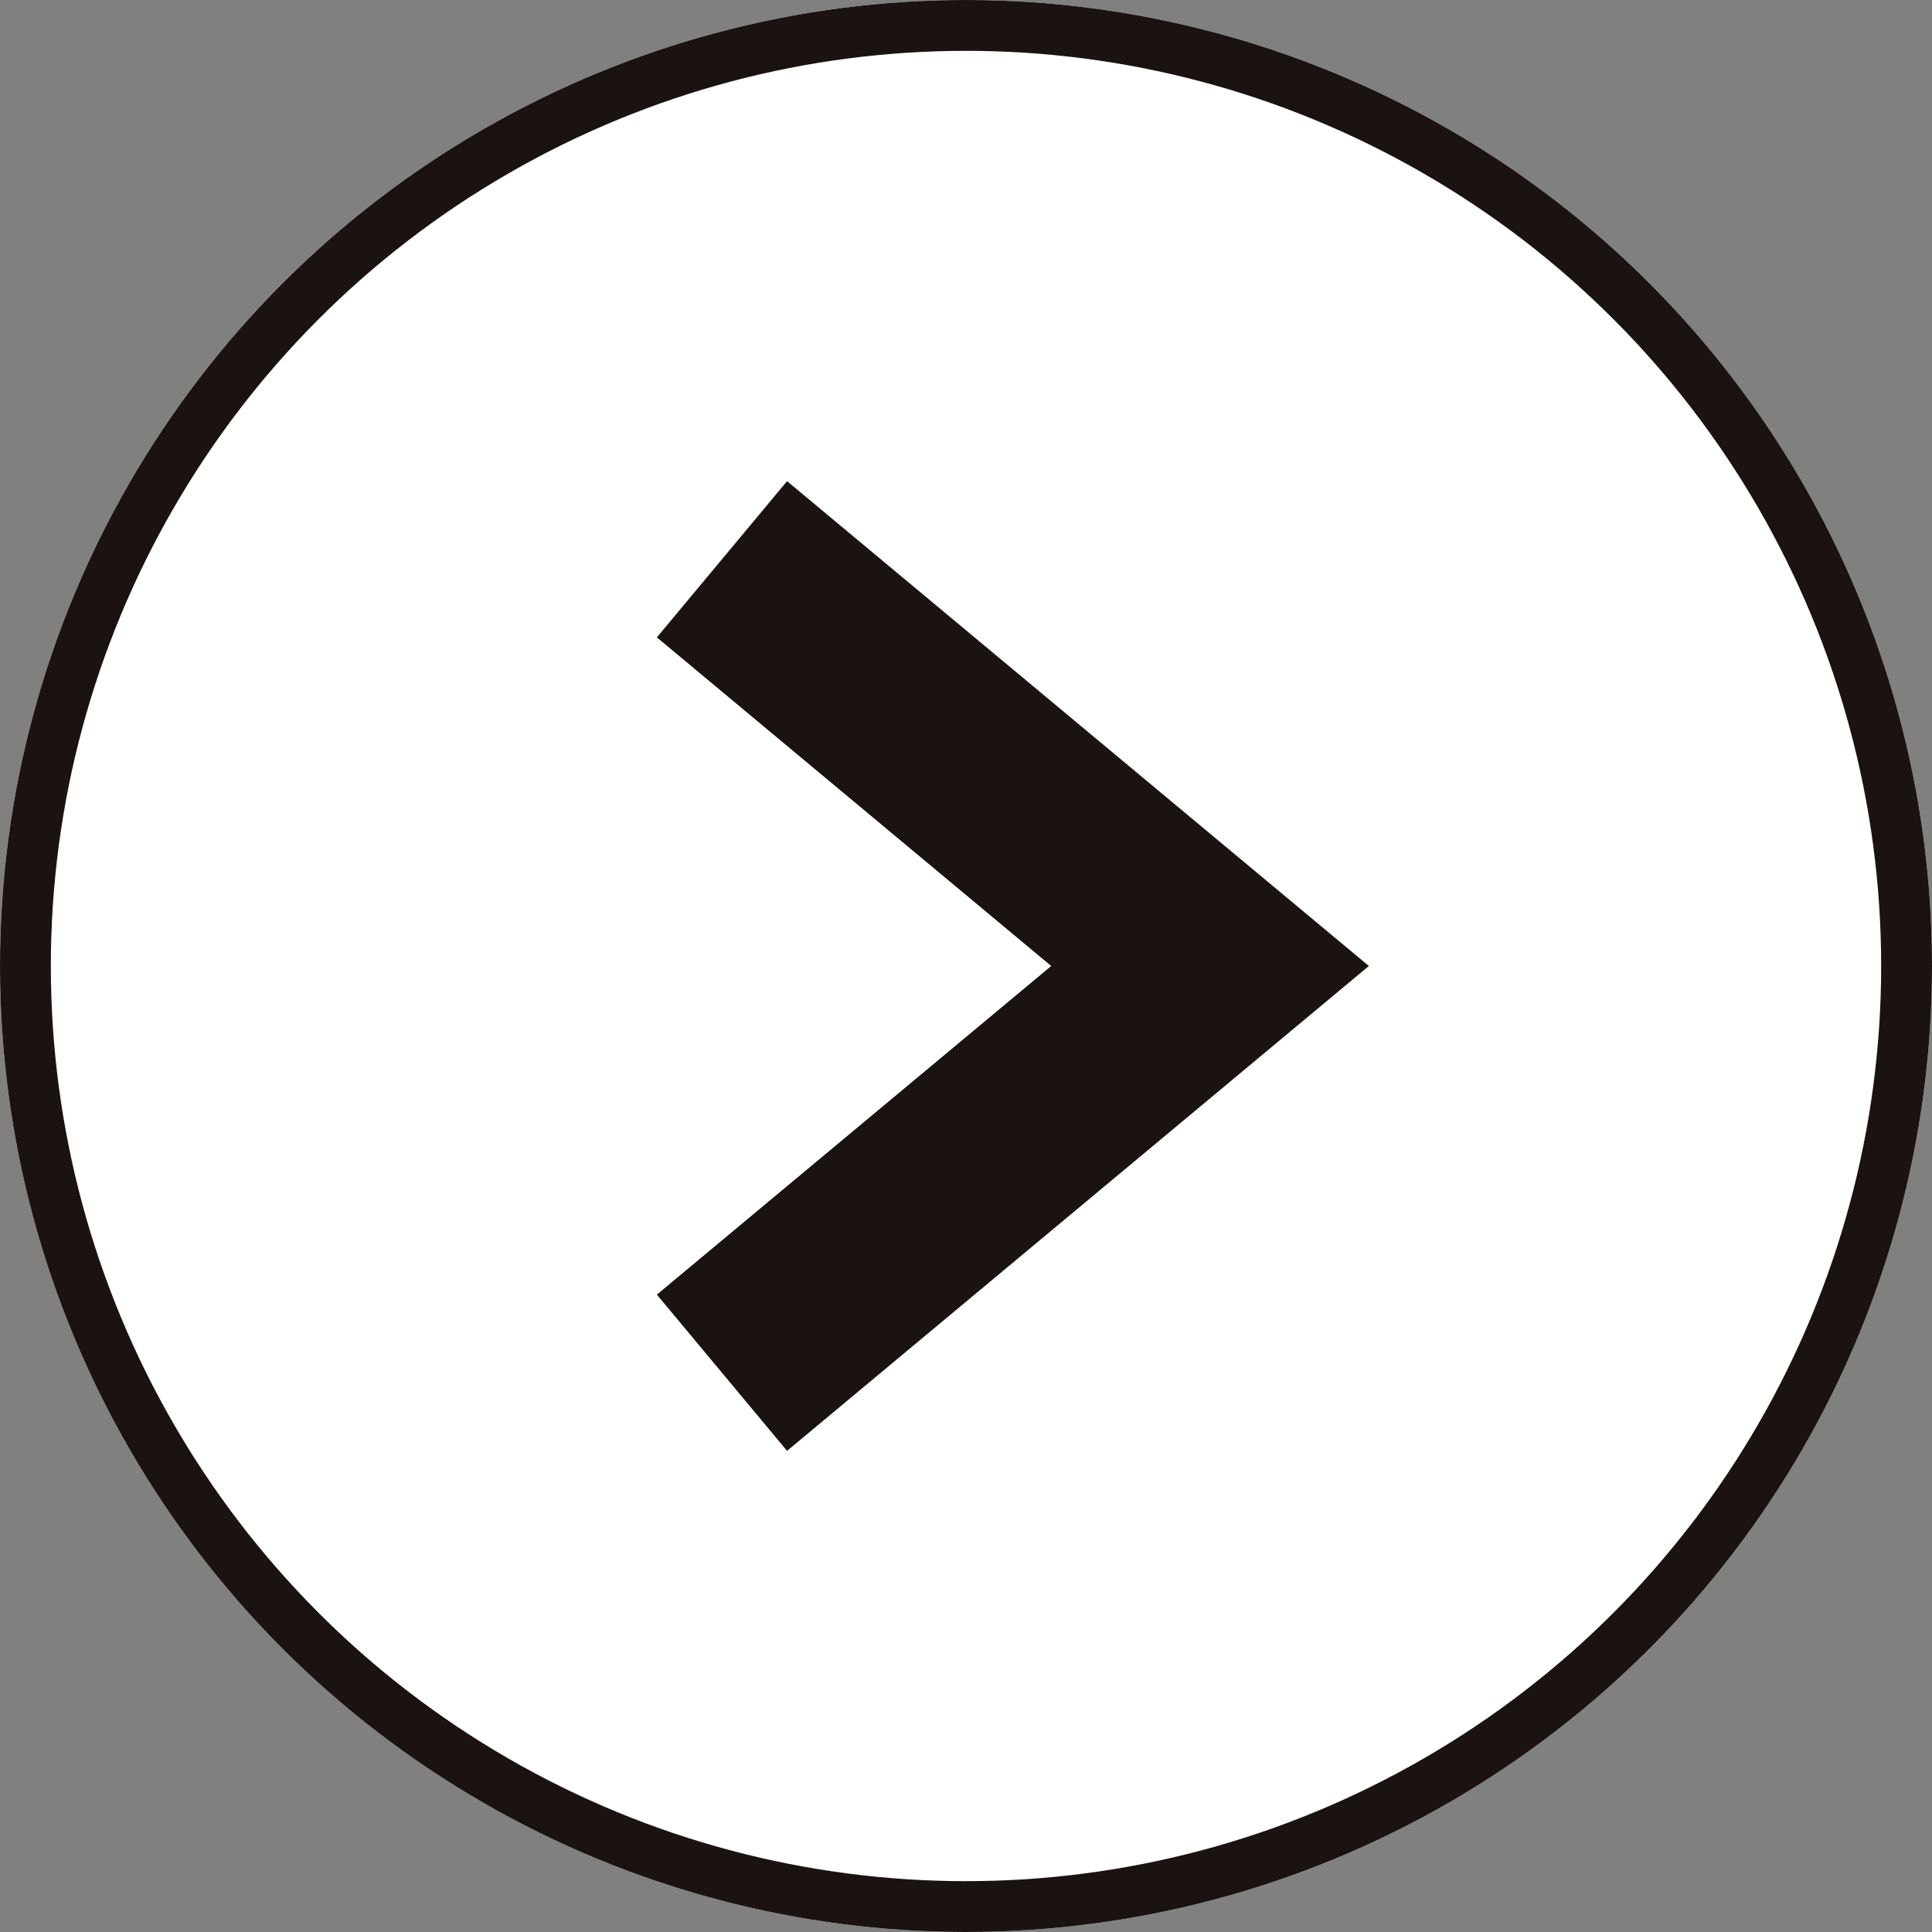
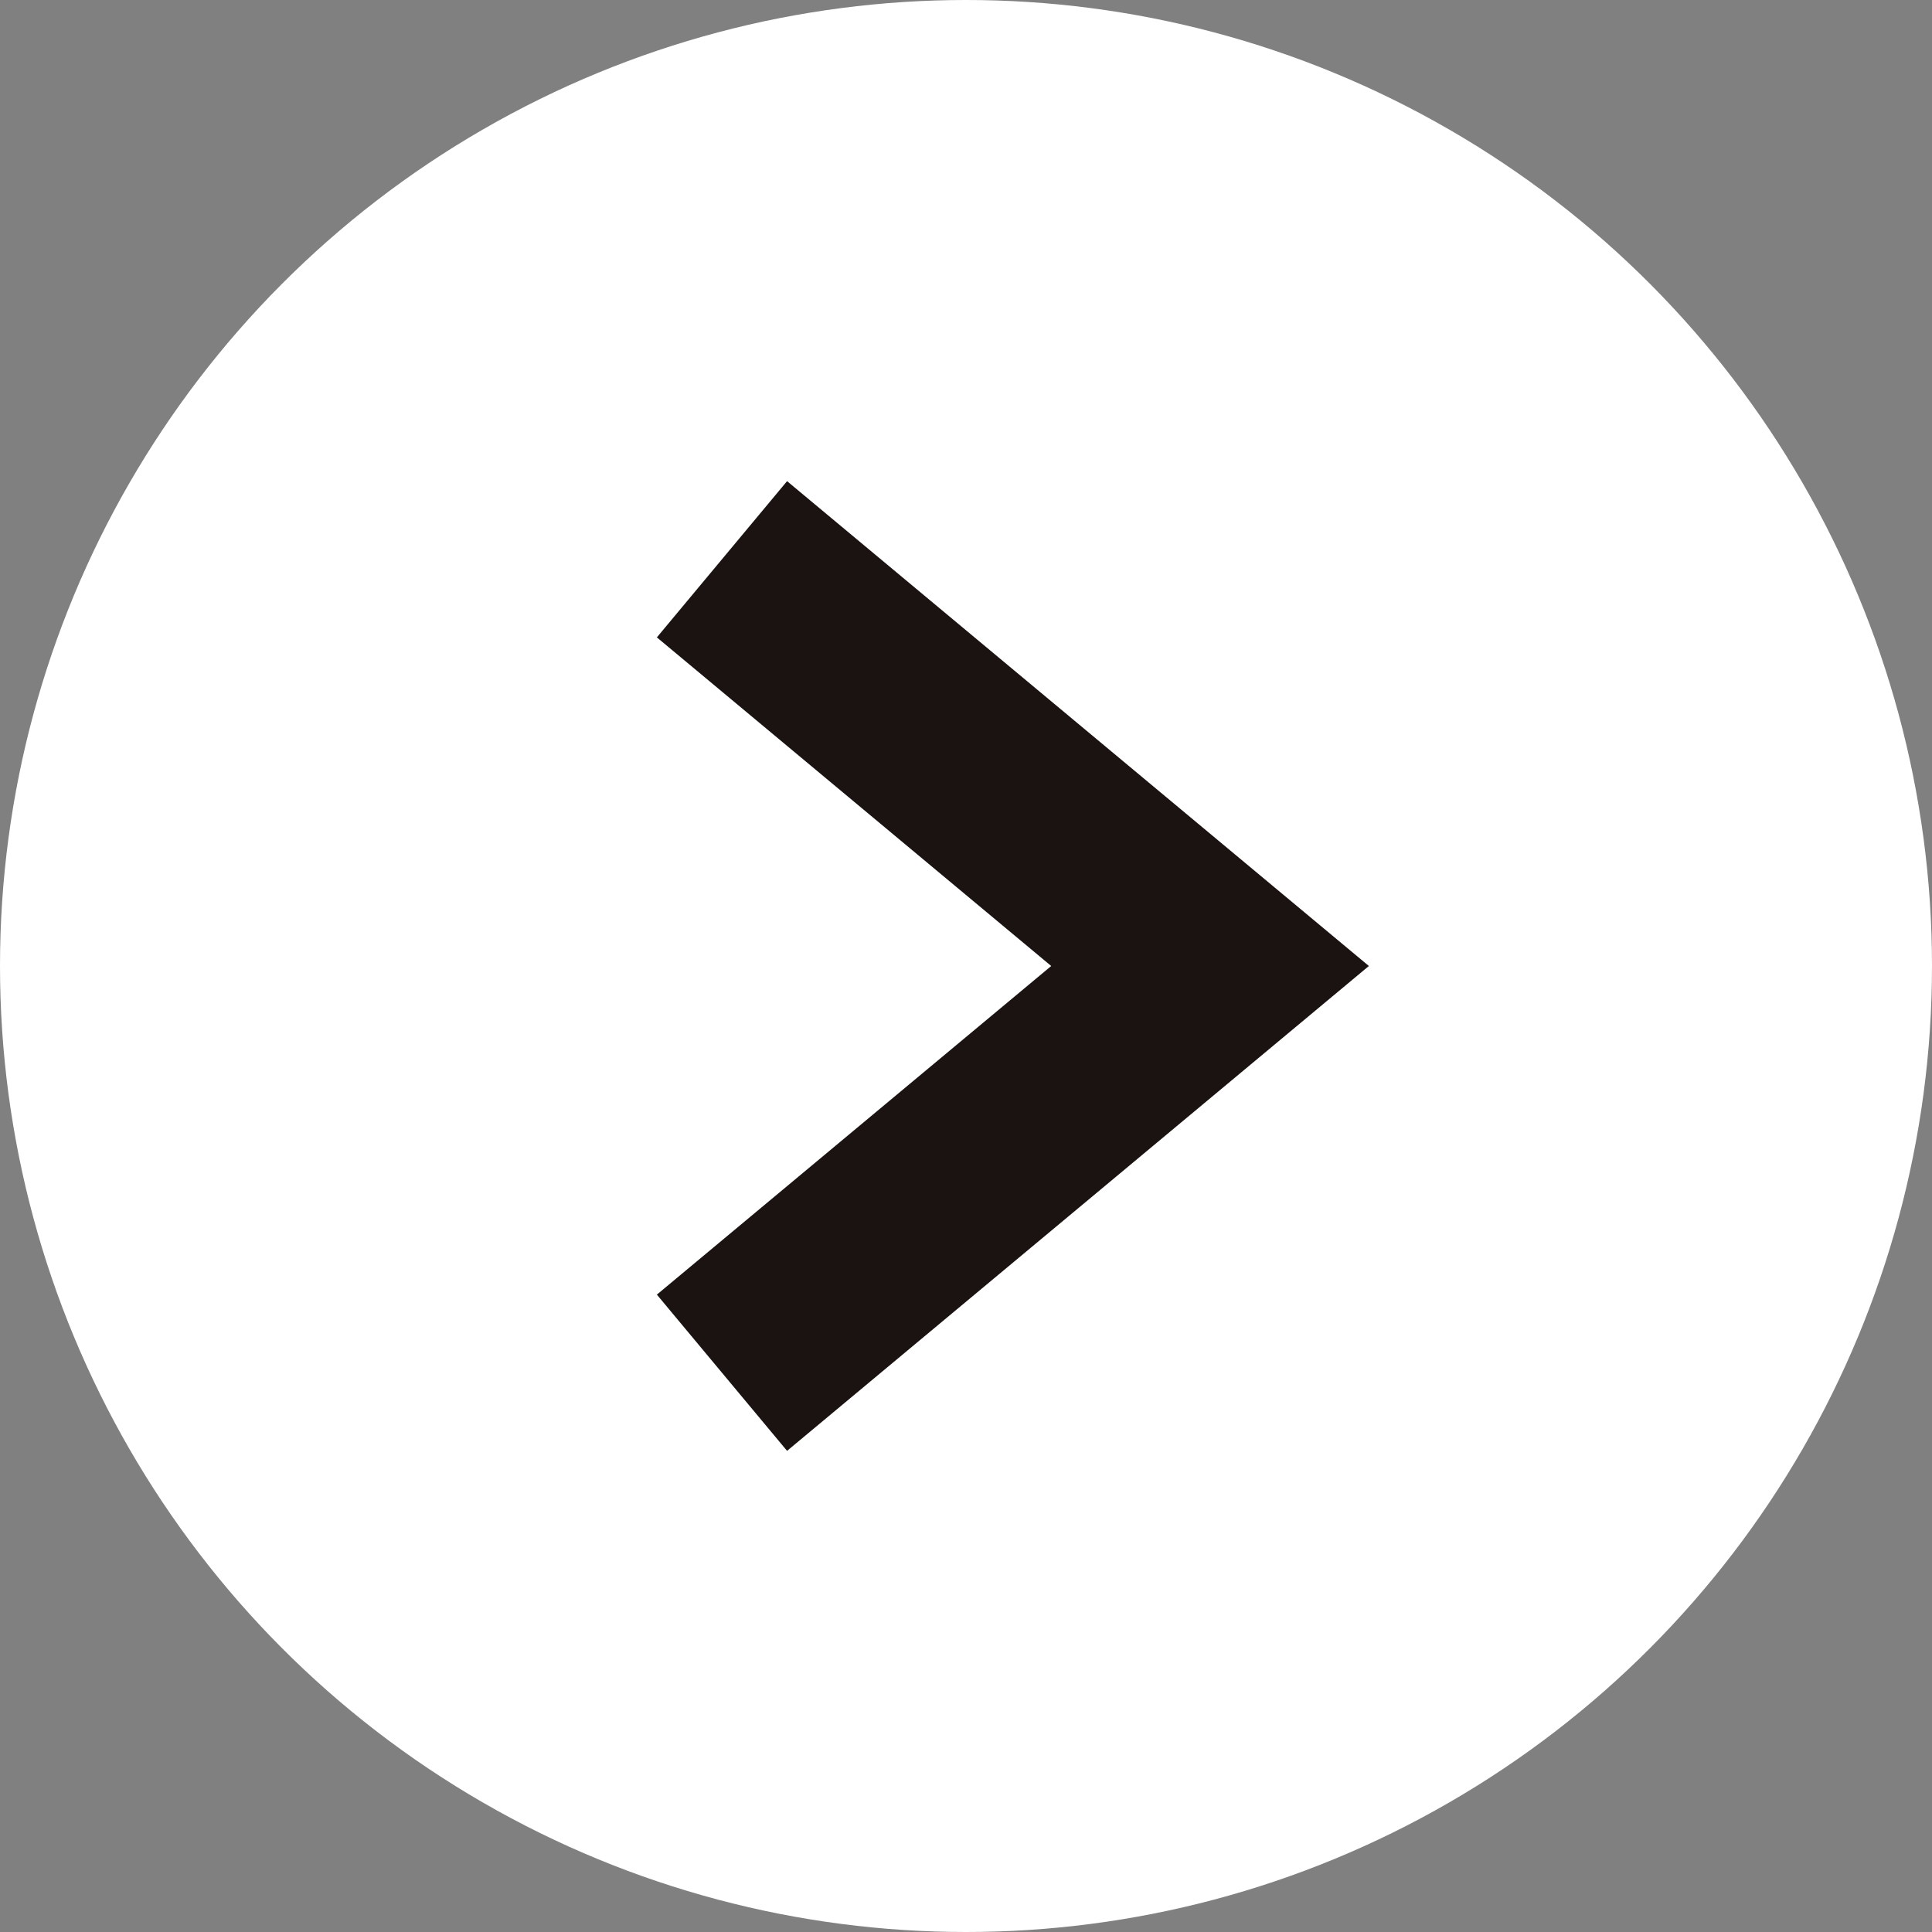
<svg xmlns="http://www.w3.org/2000/svg" width="38" height="38" viewBox="0 0 38 38">
  <rect x="0" y="0" width="38" height="38" fill="#808080" stroke="none" />
  <g id="グループ_8" data-name="グループ 8" transform="translate(-470 -3458)">
    <g id="楕円形_1" data-name="楕円形 1" transform="translate(470 3458)" fill="#fff" stroke="#1a1311" stroke-width="1">
      <circle cx="19" cy="19" r="19" stroke="none" />
-       <circle cx="19" cy="19" r="18.5" fill="none" />
    </g>
    <path id="パス_4" data-name="パス 4" d="M950.039,1392l8,9.6,8-9.6" transform="translate(-907.8 4435.039) rotate(-90)" fill="none" stroke="#1a1311" stroke-width="4" />
  </g>
</svg>